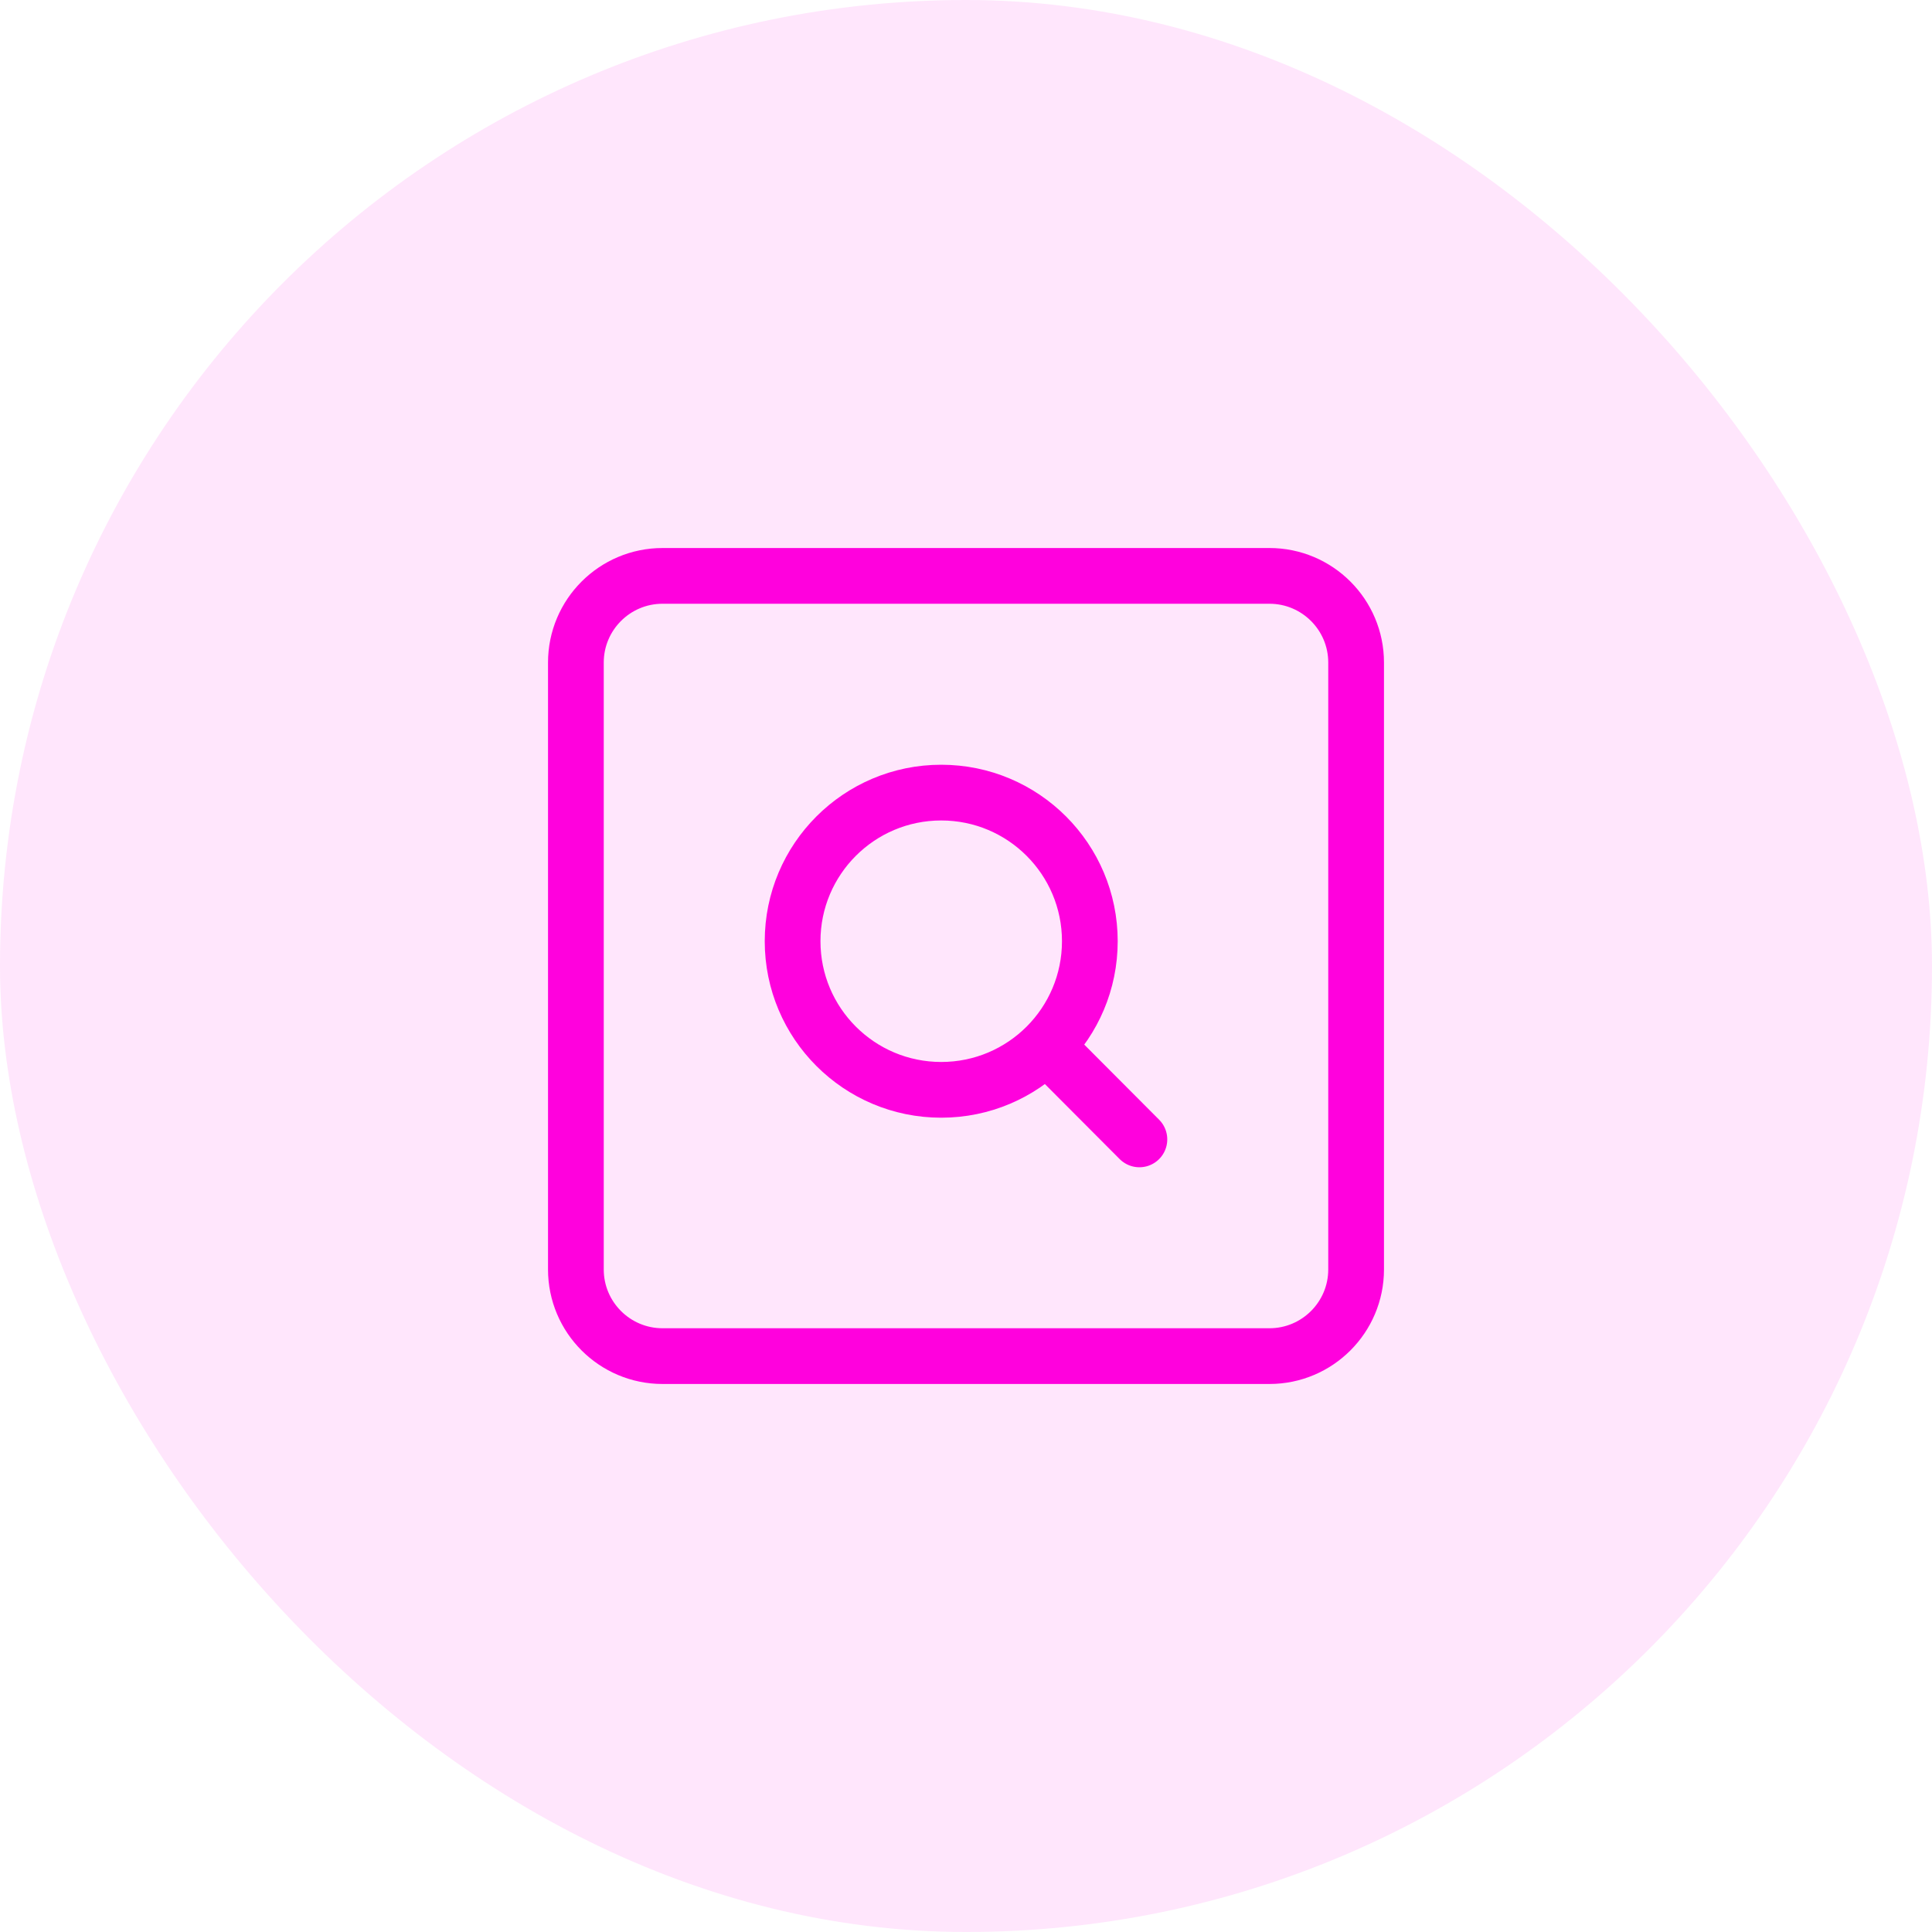
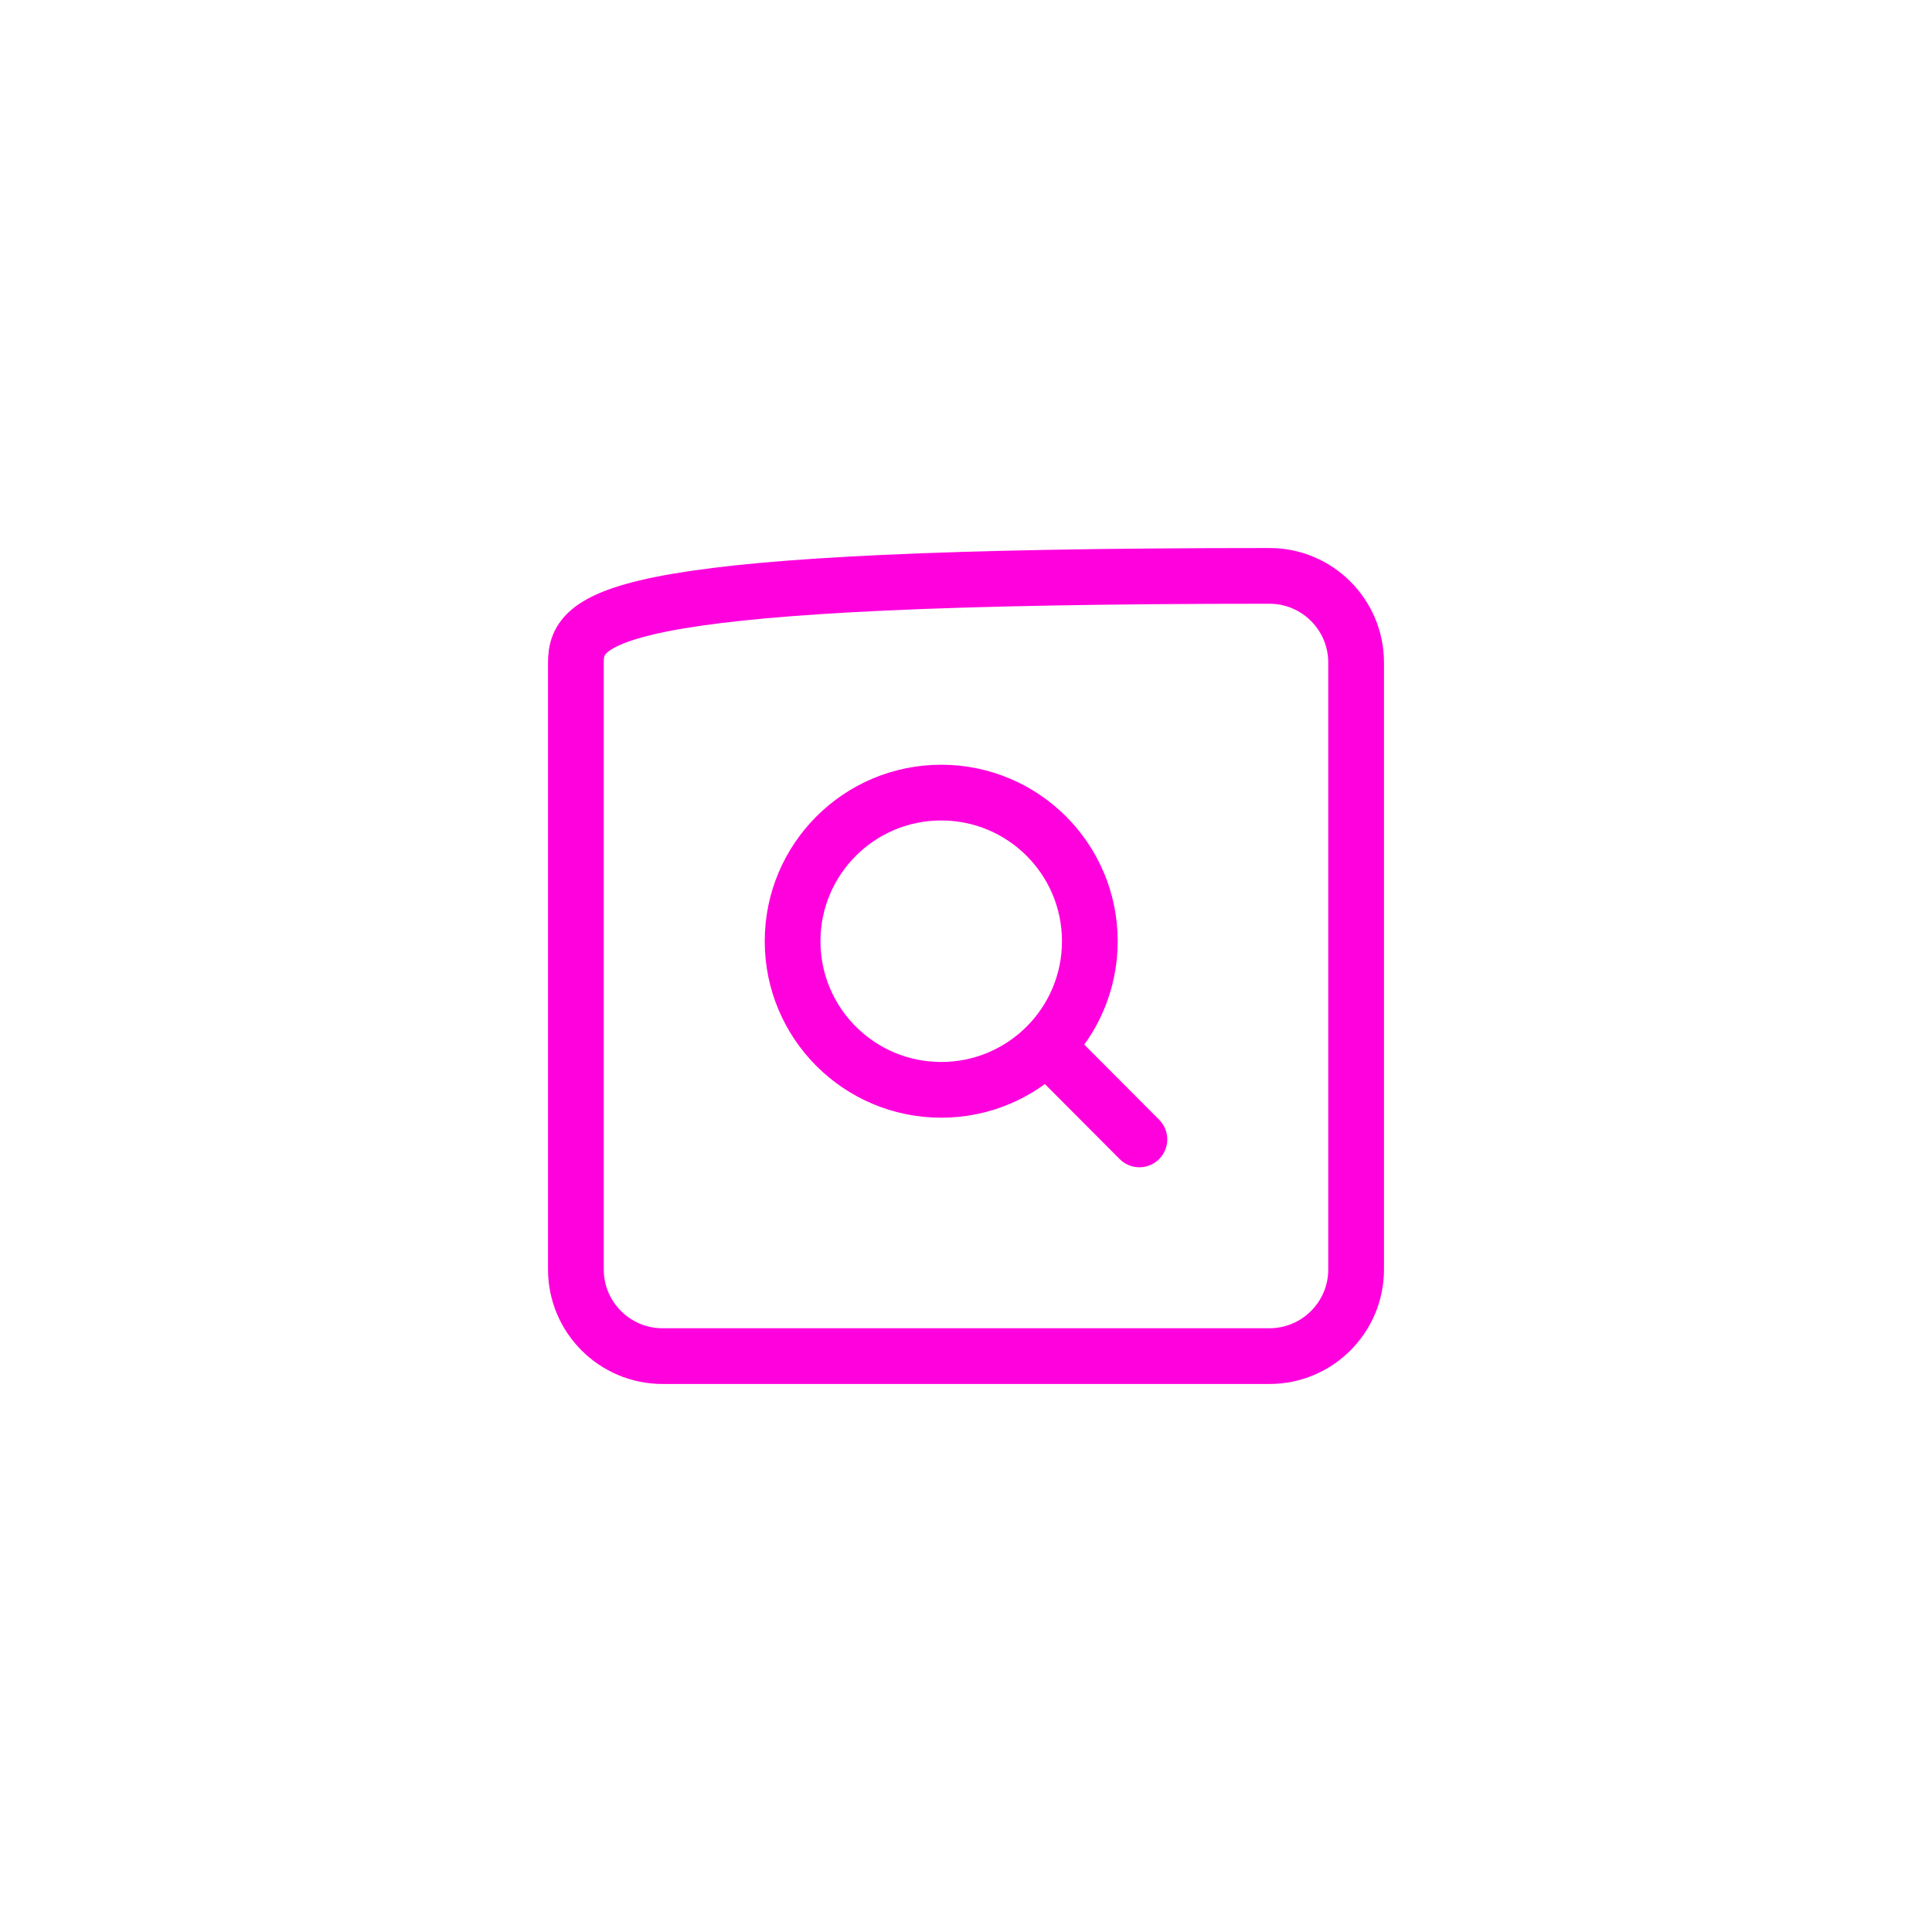
<svg xmlns="http://www.w3.org/2000/svg" width="52" height="52" viewBox="0 0 52 52" fill="none">
-   <rect width="52" height="52" rx="26" fill="#FF01DD" fill-opacity="0.1" />
-   <path d="M28.166 28.158C28.887 27.434 29.333 26.436 29.333 25.333C29.333 23.124 27.543 21.333 25.333 21.333C23.124 21.333 21.333 23.124 21.333 25.333C21.333 27.543 23.124 29.333 25.333 29.333C26.44 29.333 27.441 28.884 28.166 28.158ZM28.166 28.158L30.667 30.667M15.5 17.833V34.167C15.5 35.455 16.545 36.5 17.833 36.5H34.167C35.455 36.5 36.5 35.455 36.5 34.167V17.833C36.5 16.545 35.455 15.5 34.167 15.5H17.833C16.545 15.5 15.5 16.545 15.5 17.833Z" stroke="#FF01DD" stroke-width="1.5" stroke-linecap="round" stroke-linejoin="round" />
+   <path d="M28.166 28.158C28.887 27.434 29.333 26.436 29.333 25.333C29.333 23.124 27.543 21.333 25.333 21.333C23.124 21.333 21.333 23.124 21.333 25.333C21.333 27.543 23.124 29.333 25.333 29.333C26.44 29.333 27.441 28.884 28.166 28.158ZM28.166 28.158L30.667 30.667M15.5 17.833V34.167C15.5 35.455 16.545 36.5 17.833 36.5H34.167C35.455 36.5 36.5 35.455 36.5 34.167V17.833C36.5 16.545 35.455 15.5 34.167 15.5C16.545 15.5 15.5 16.545 15.5 17.833Z" stroke="#FF01DD" stroke-width="1.5" stroke-linecap="round" stroke-linejoin="round" />
</svg>